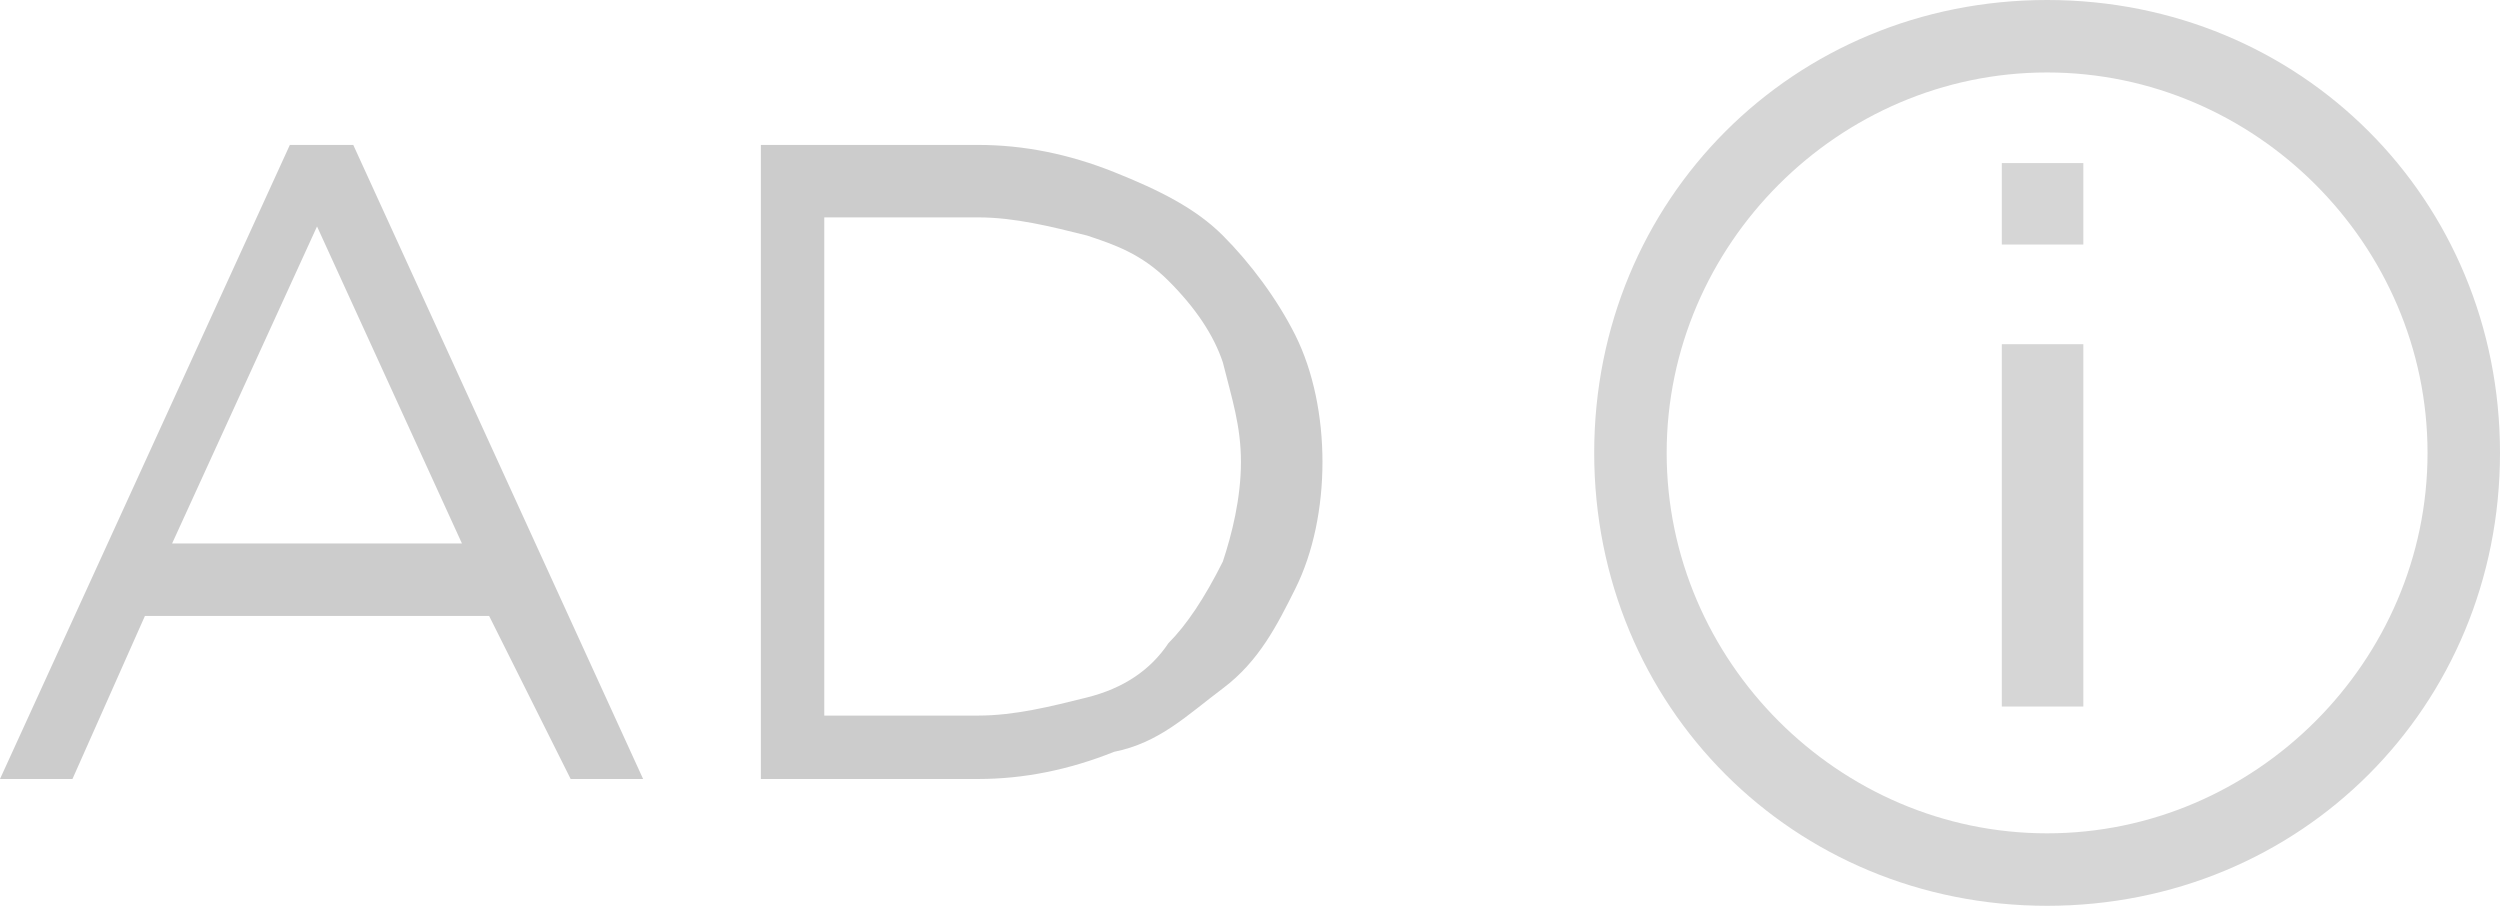
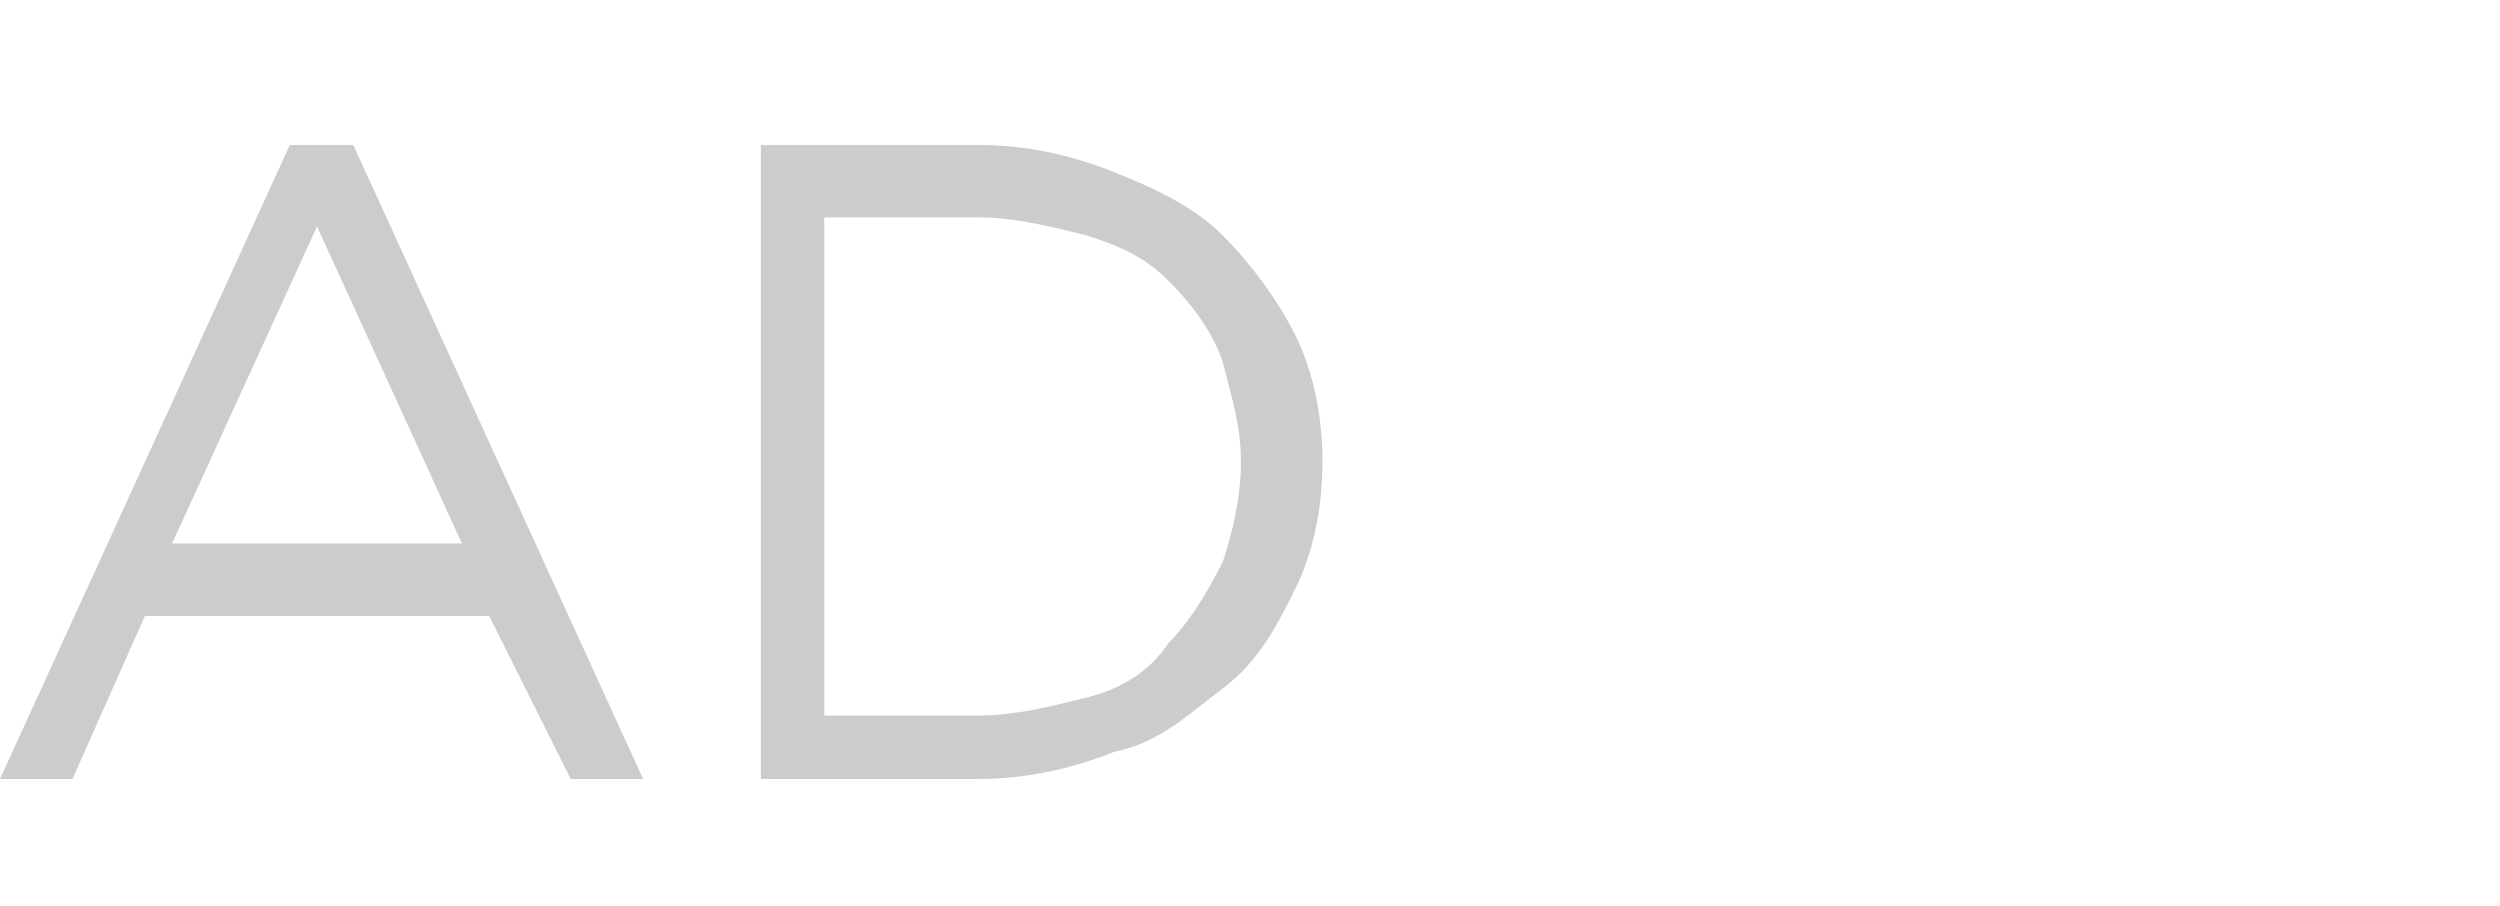
<svg xmlns="http://www.w3.org/2000/svg" version="1.1" id="Layer_1" x="0px" y="0px" viewBox="0 0 27.6 10" style="enable-background:new 0 0 27.6 10;" xml:space="preserve">
  <style type="text/css">
	.st0{fill:#CCCCCC;}
	.st1{fill:#D6D6D6;}
</style>
  <g>
    <g>
-       <path class="st0" d="M3.2,1.6h0.7l3.2,7H6.3L5.4,6.8H1.6L0.8,8.6H0L3.2,1.6z M5.1,6L3.5,2.5L1.9,6H5.1z" />
+       <path class="st0" d="M3.2,1.6h0.7l3.2,7H6.3L5.4,6.8H1.6L0.8,8.6H0L3.2,1.6z M5.1,6L3.5,2.5L1.9,6z" />
      <path class="st0" d="M8.4,1.6h2.4c0.5,0,1,0.1,1.5,0.3s0.9,0.4,1.2,0.7s0.6,0.7,0.8,1.1c0.2,0.4,0.3,0.9,0.3,1.4v0    c0,0.5-0.1,1-0.3,1.4c-0.2,0.4-0.4,0.8-0.8,1.1s-0.7,0.6-1.2,0.7c-0.5,0.2-1,0.3-1.5,0.3H8.4V1.6z M10.8,7.9    c0.4,0,0.8-0.1,1.2-0.2c0.4-0.1,0.7-0.3,0.9-0.6c0.2-0.2,0.4-0.5,0.6-0.9c0.1-0.3,0.2-0.7,0.2-1.1v0c0-0.4-0.1-0.7-0.2-1.1    c-0.1-0.3-0.3-0.6-0.6-0.9S12.3,2.7,12,2.6c-0.4-0.1-0.8-0.2-1.2-0.2H9.1v5.5H10.8z" />
    </g>
-     <path class="st1" d="M22.6,0.8c2.3,0,4.2,1.9,4.2,4.2s-1.9,4.2-4.2,4.2S18.4,7.3,18.4,5S20.3,0.8,22.6,0.8 M22.6,0   c-2.8,0-5,2.2-5,5s2.2,5,5,5s5-2.2,5-5S25.4,0,22.6,0L22.6,0z" />
    <g>
-       <path class="st1" d="M22.1,1.8H23v0.9h-0.9V1.8z M22.1,3.8h0.9v4h-0.9V3.8z" />
-     </g>
+       </g>
  </g>
</svg>